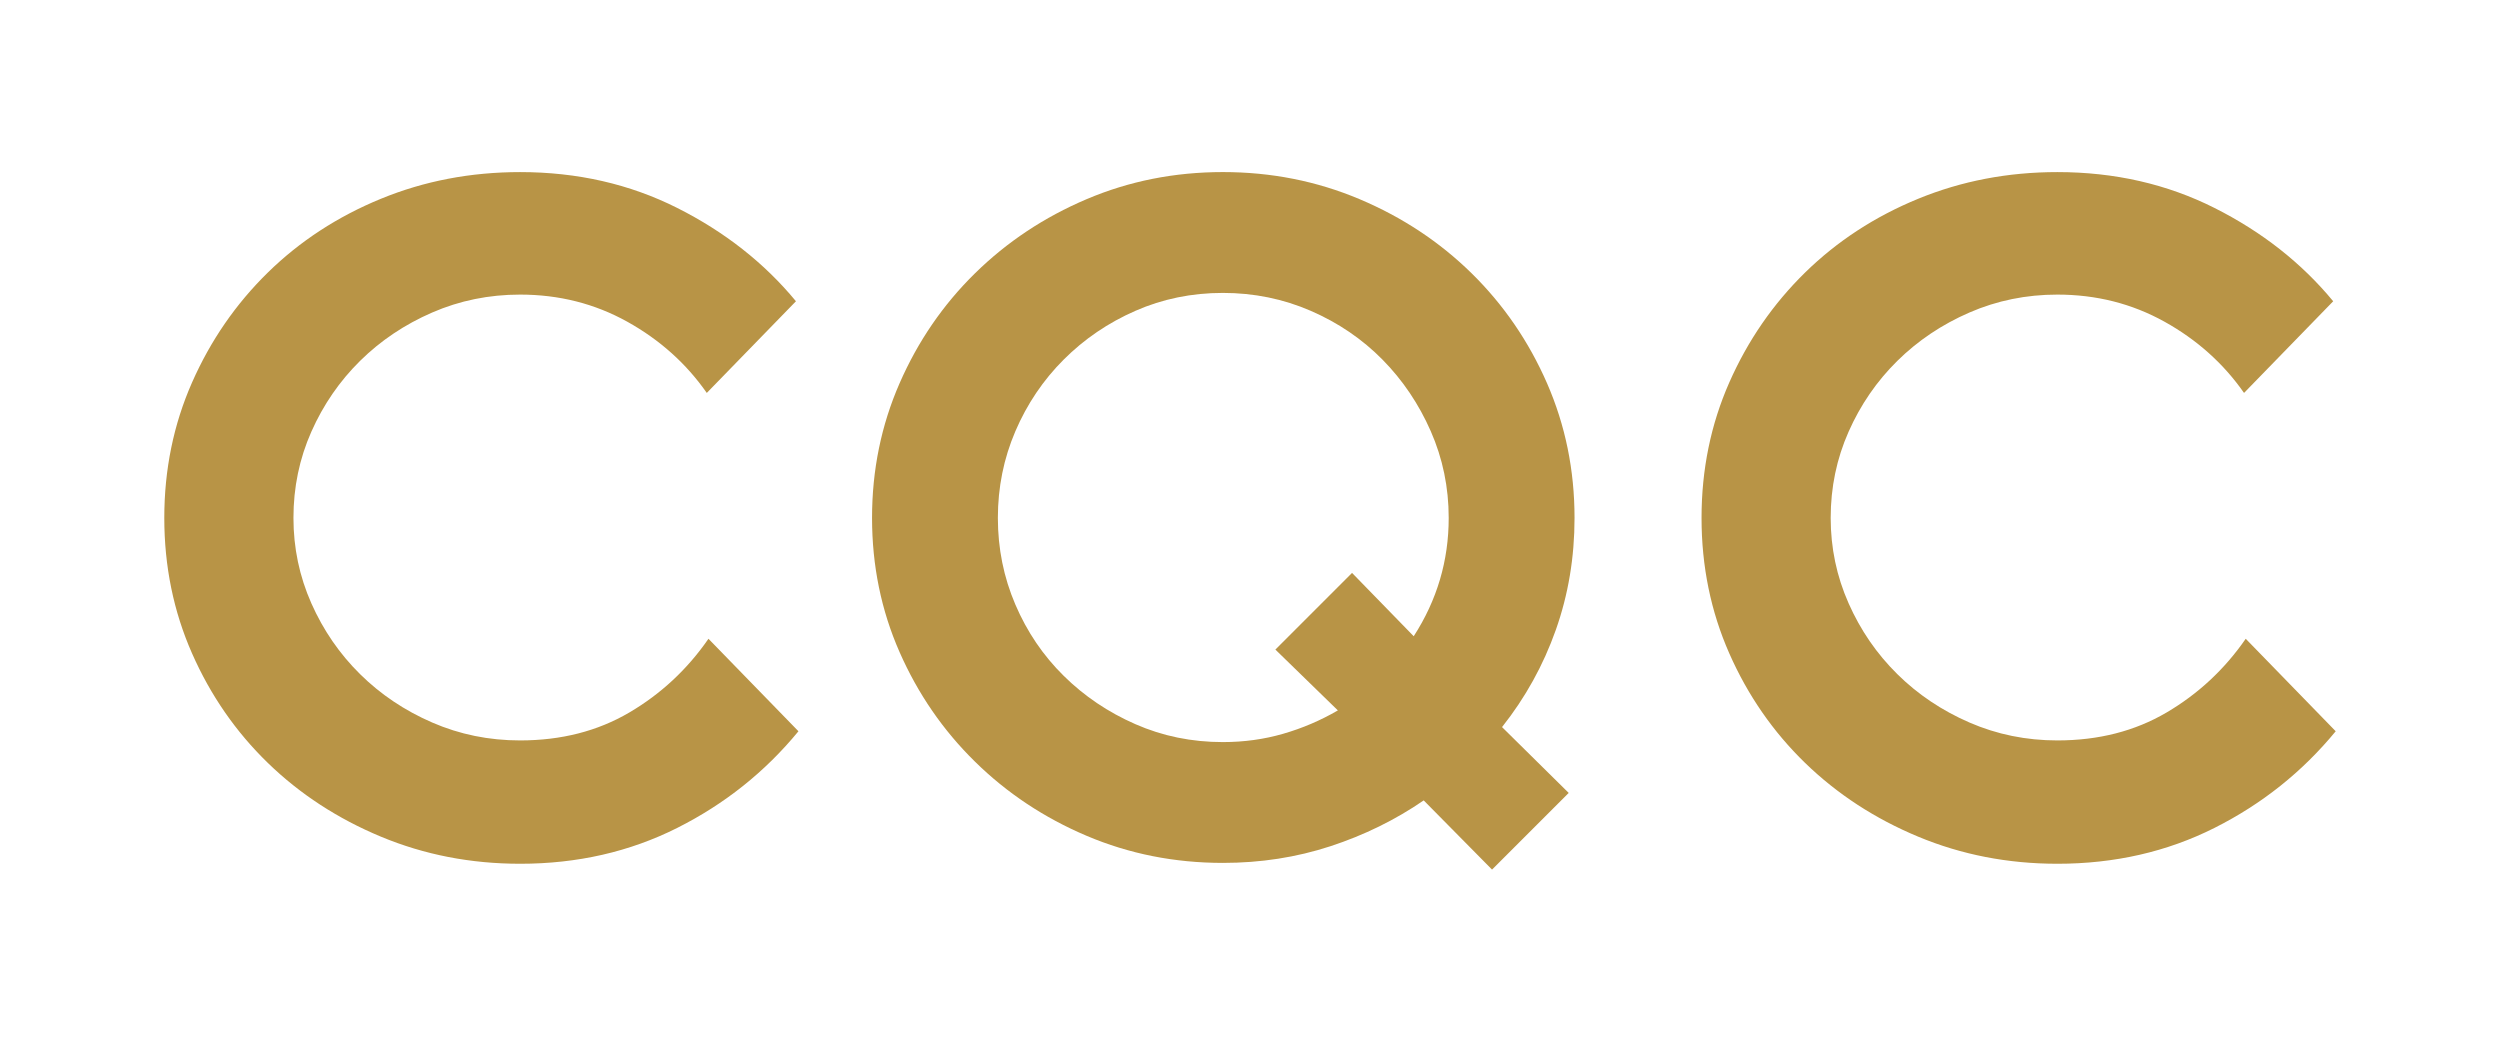
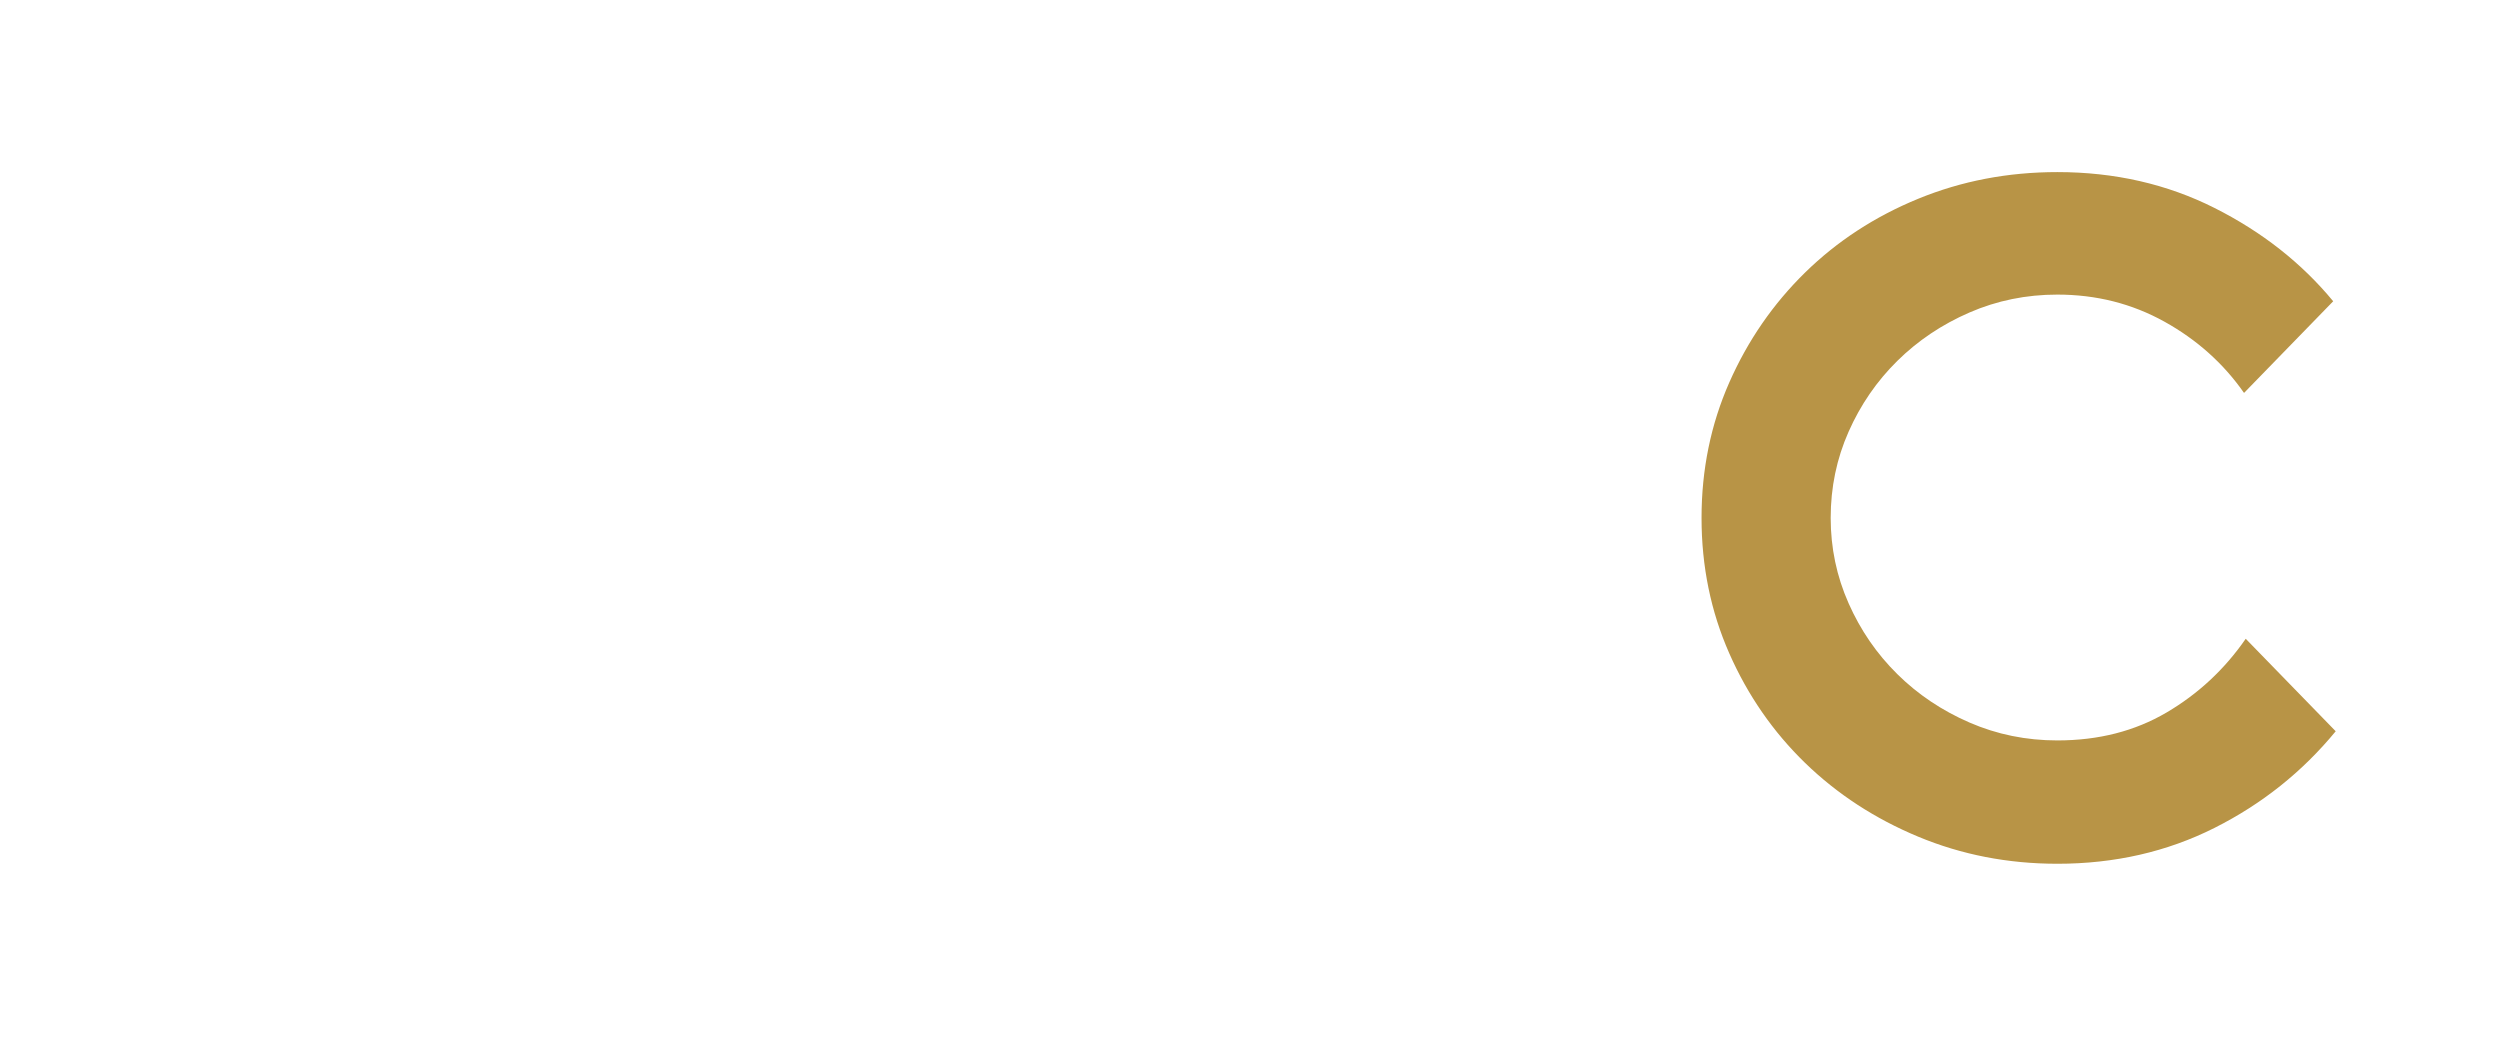
<svg xmlns="http://www.w3.org/2000/svg" version="1.1" id="CQC" x="0px" y="0px" width="216px" height="90px" viewBox="0 0 216 90" enable-background="new 0 0 216 90" xml:space="preserve">
-   <path fill="#B89446" d="M68.986,63.181c-2.879,3.504-6.371,6.289-10.476,8.352s-8.629,3.096-13.571,3.096  c-4.273,0-8.281-0.781-12.025-2.34s-7.002-3.684-9.771-6.371c-2.77-2.689-4.955-5.844-6.552-9.469  c-1.597-3.624-2.396-7.524-2.396-11.7c0-4.177,0.799-8.075,2.396-11.7c1.598-3.623,3.782-6.791,6.552-9.504  c2.77-2.711,6.028-4.836,9.771-6.372s7.751-2.304,12.025-2.304c4.942,0,9.467,1.032,13.571,3.096  c4.104,2.064,7.524,4.752,10.26,8.064l-7.704,7.92c-1.775-2.544-4.068-4.596-6.875-6.156c-2.809-1.56-5.894-2.34-9.252-2.34  c-2.689,0-5.221,0.516-7.597,1.548s-4.453,2.425-6.228,4.176c-1.776,1.753-3.18,3.792-4.212,6.12  c-1.033,2.328-1.548,4.813-1.548,7.452c0,2.592,0.516,5.052,1.548,7.38c1.032,2.328,2.436,4.368,4.212,6.12  c1.775,1.753,3.852,3.144,6.228,4.177c2.376,1.031,4.907,1.547,7.597,1.547c3.551,0,6.695-0.803,9.432-2.412  c2.736-1.607,5.015-3.731,6.84-6.371L68.986,63.181z" />
-   <path fill="#B89446" d="M136.04,44.748c0,3.409-0.54,6.636-1.62,9.684c-1.08,3.049-2.628,5.845-4.644,8.388l5.76,5.689l-6.624,6.623  l-5.904-5.977c-2.447,1.682-5.137,3.002-8.063,3.961c-2.929,0.959-6.024,1.439-9.288,1.439c-4.176,0-8.1-0.781-11.771-2.34  c-3.673-1.559-6.889-3.695-9.648-6.408c-2.761-2.711-4.932-5.867-6.516-9.468s-2.377-7.464-2.377-11.592s0.793-8.003,2.377-11.628  c1.584-3.624,3.755-6.792,6.516-9.504c2.76-2.711,5.976-4.848,9.648-6.408c3.672-1.56,7.596-2.34,11.771-2.34  s8.111,0.78,11.809,2.34c3.695,1.561,6.922,3.697,9.684,6.408c2.76,2.712,4.932,5.88,6.516,9.504  C135.248,36.745,136.04,40.62,136.04,44.748z M125.168,44.748c0-2.64-0.516-5.136-1.548-7.488c-1.032-2.351-2.425-4.415-4.176-6.192  c-1.753-1.775-3.816-3.179-6.192-4.211s-4.908-1.549-7.596-1.549c-2.689,0-5.209,0.517-7.561,1.549s-4.416,2.436-6.191,4.211  c-1.776,1.777-3.168,3.842-4.176,6.192c-1.008,2.353-1.512,4.849-1.512,7.488s0.504,5.137,1.512,7.487  c1.008,2.354,2.399,4.404,4.176,6.156c1.775,1.754,3.84,3.145,6.191,4.176c2.352,1.033,4.871,1.549,7.561,1.549  c1.824,0,3.564-0.24,5.22-0.721c1.656-0.479,3.228-1.152,4.716-2.016l-5.399-5.256l6.624-6.624l5.328,5.472  C124.16,51.853,125.168,48.444,125.168,44.748z" />
  <path fill="#B89446" d="M201.805,63.181c-2.88,3.504-6.372,6.289-10.477,8.352c-4.104,2.063-8.629,3.096-13.571,3.096  c-4.272,0-8.28-0.781-12.024-2.34s-7.002-3.684-9.771-6.371c-2.77-2.689-4.955-5.844-6.553-9.469  c-1.597-3.624-2.396-7.524-2.396-11.7c0-4.177,0.799-8.075,2.396-11.7c1.598-3.623,3.783-6.791,6.553-9.504  c2.77-2.711,6.027-4.836,9.771-6.372s7.752-2.304,12.024-2.304c4.942,0,9.468,1.032,13.571,3.096  c4.104,2.064,7.524,4.752,10.26,8.064l-7.703,7.92c-1.776-2.544-4.068-4.596-6.876-6.156c-2.808-1.56-5.894-2.34-9.252-2.34  c-2.688,0-5.22,0.516-7.597,1.548c-2.375,1.032-4.452,2.425-6.228,4.176c-1.776,1.753-3.181,3.792-4.212,6.12  c-1.033,2.328-1.549,4.813-1.549,7.452c0,2.592,0.516,5.052,1.549,7.38c1.031,2.328,2.436,4.368,4.212,6.12  c1.775,1.753,3.853,3.144,6.228,4.177c2.377,1.031,4.908,1.547,7.597,1.547c3.552,0,6.696-0.803,9.432-2.412  c2.736-1.607,5.015-3.731,6.841-6.371L201.805,63.181z" />
  <g>
</g>
  <g>
</g>
  <g>
</g>
  <g>
</g>
  <g>
</g>
  <g>
</g>
</svg>